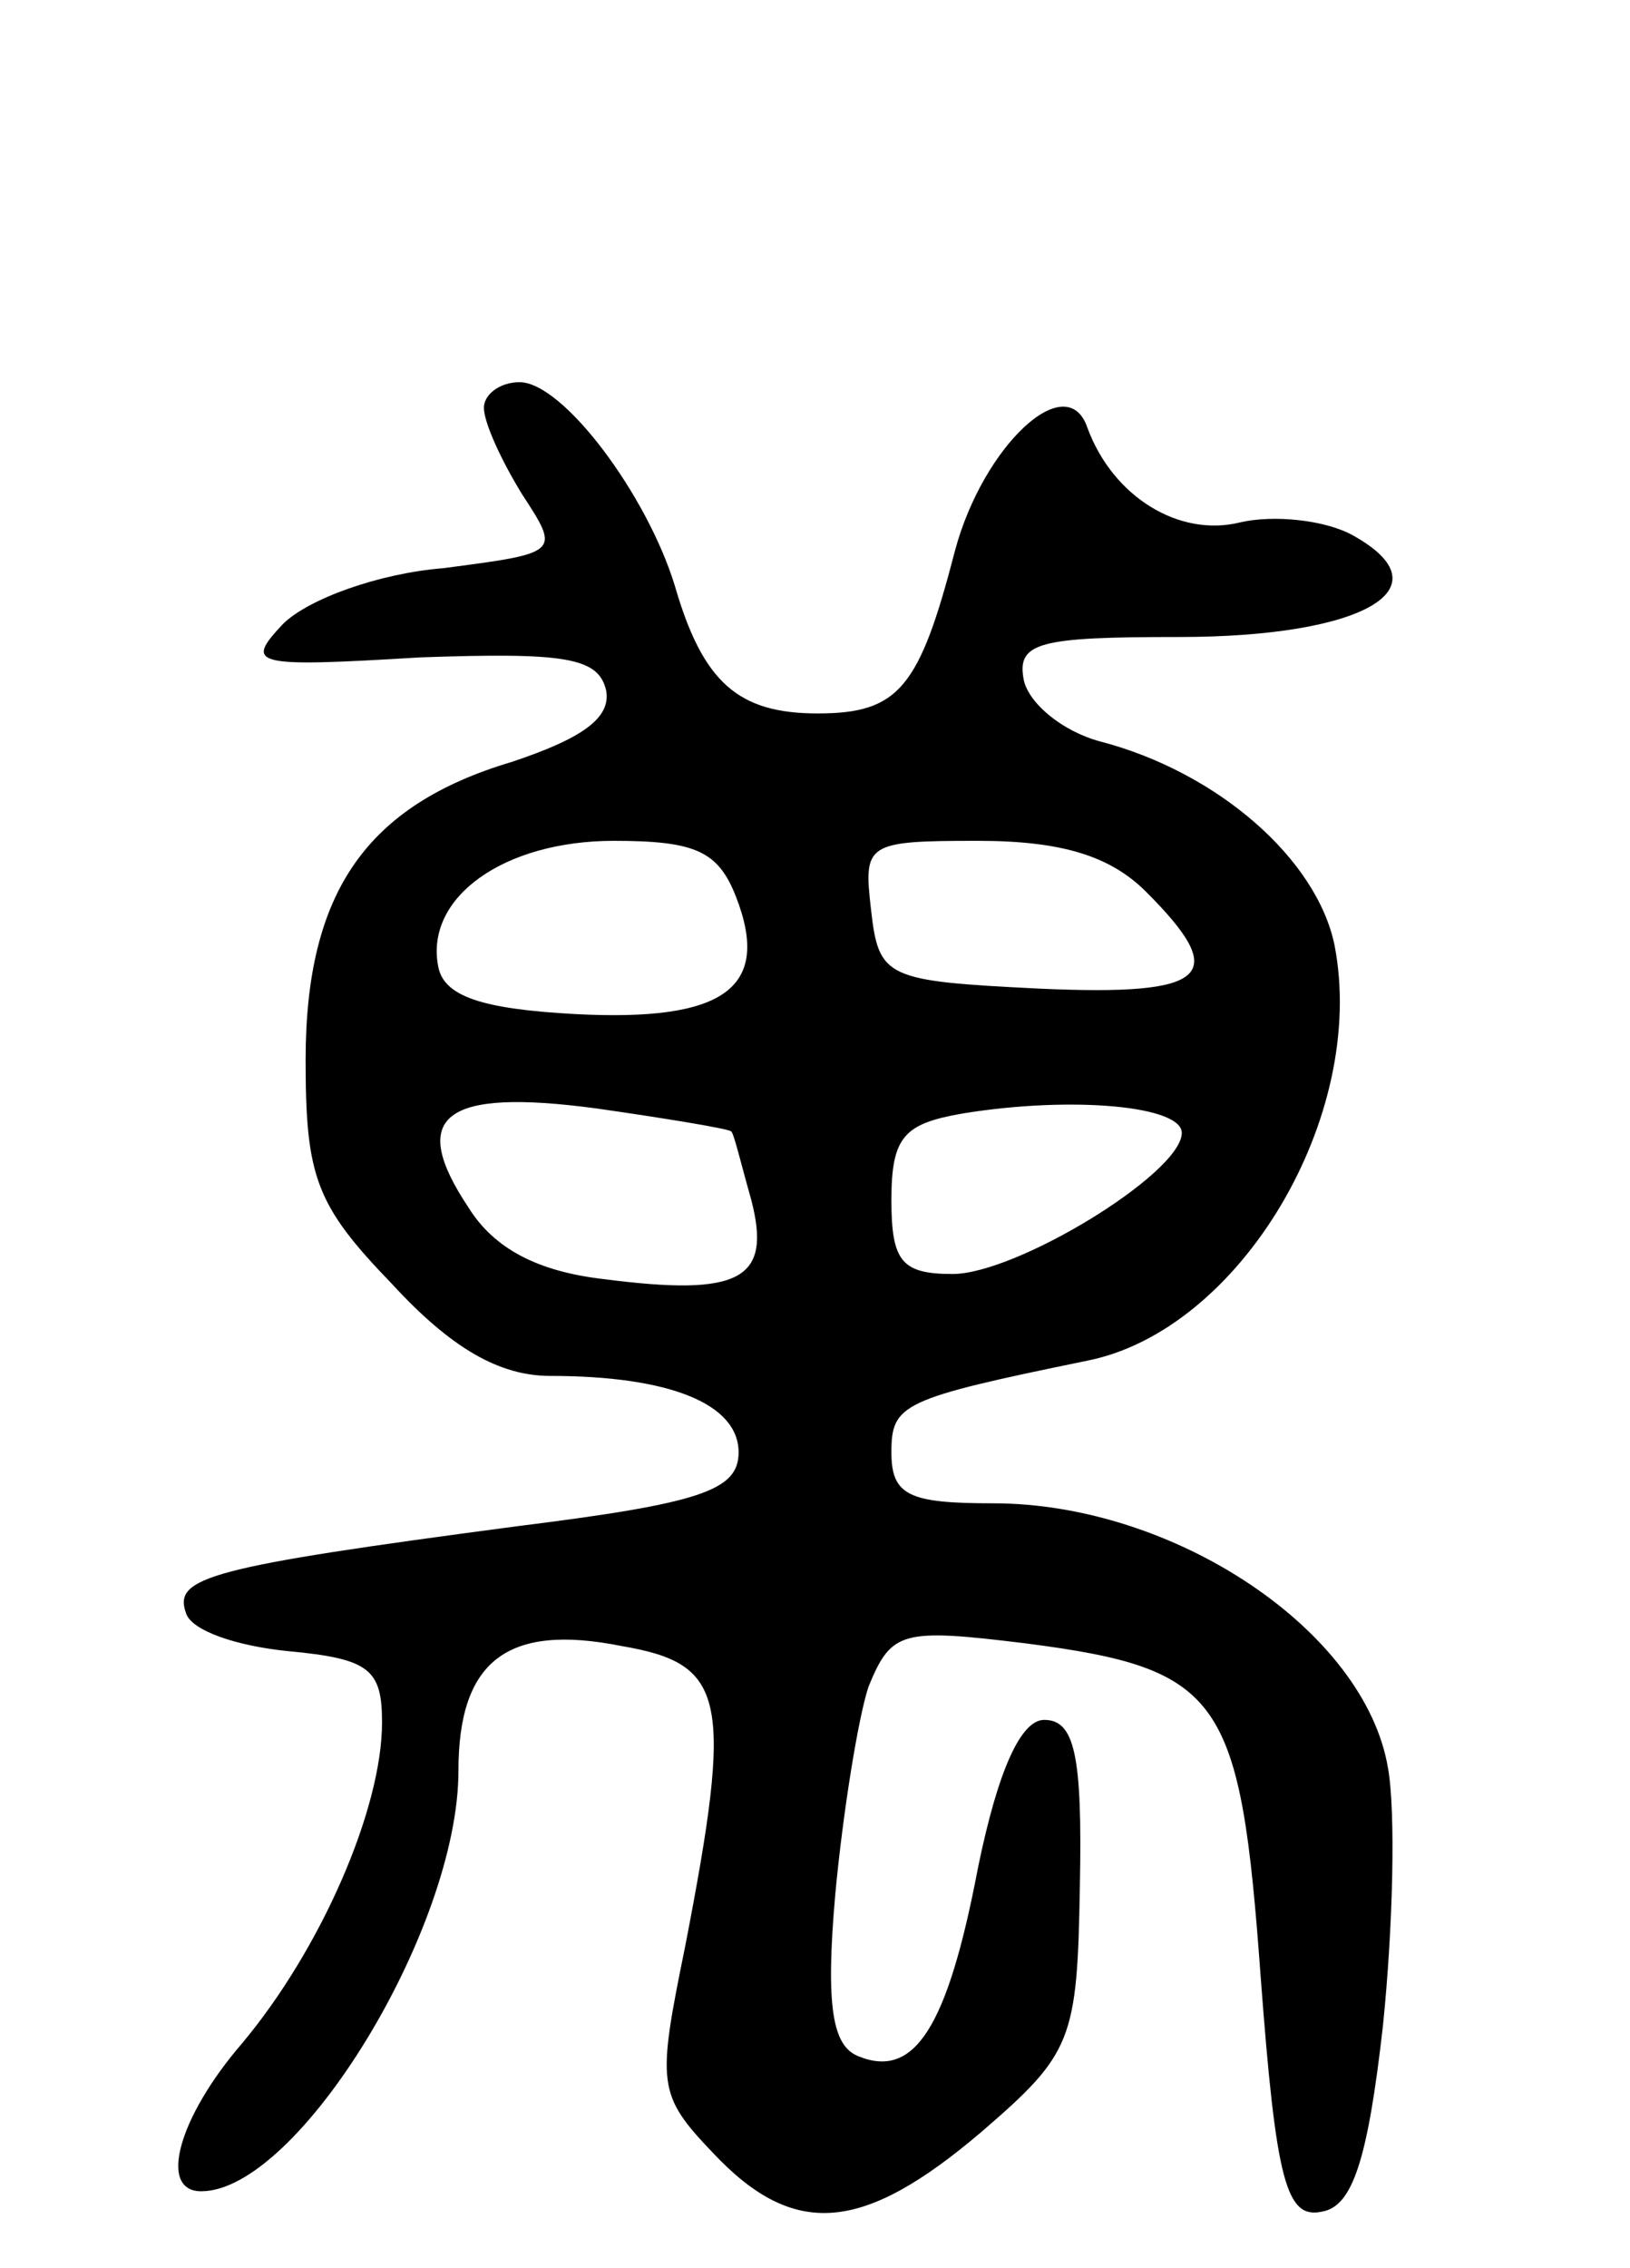
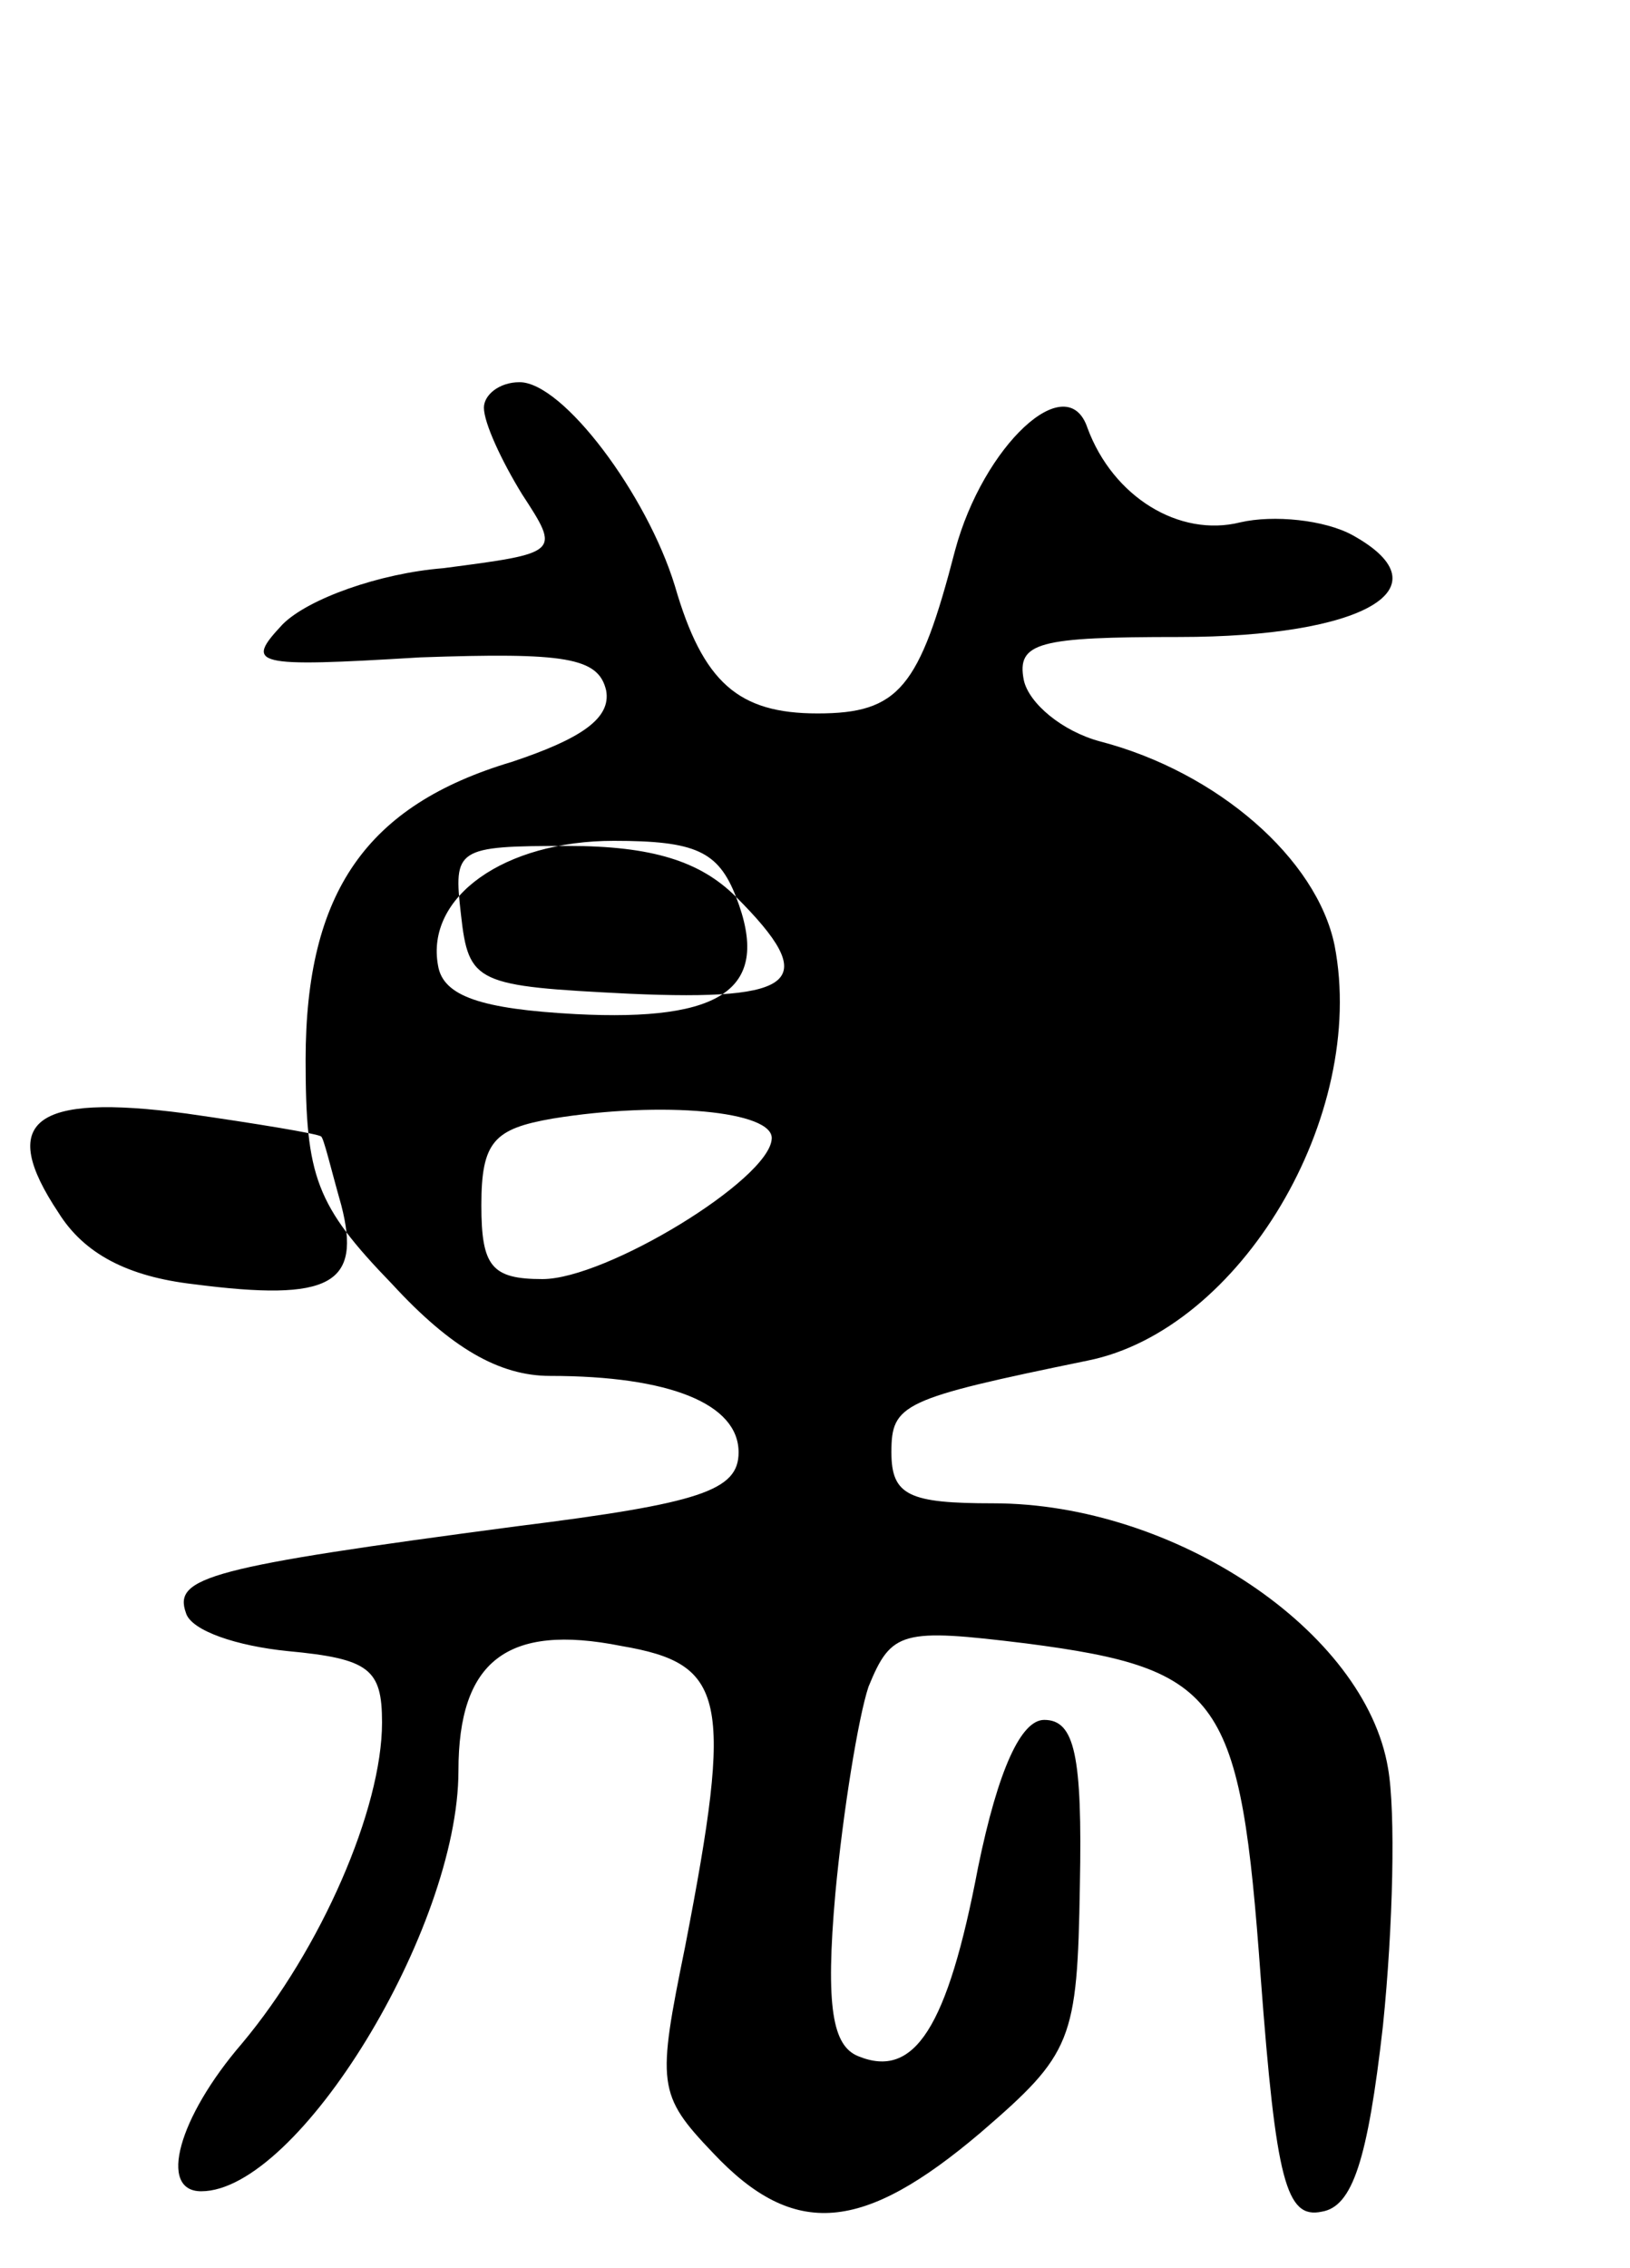
<svg xmlns="http://www.w3.org/2000/svg" version="1.0" width="64" height="89" viewBox="0 0 64 89">
  <g transform="translate(0,89) scale(0.1,-0.1)">
-     <path d="M190 730 c0 -6 7 -21 15 -34 15 -23 15 -23 -31 -29 -25 -2 -53 -12 -63 -22 -15 -16 -12 -17 54 -13 57 2 70 0 73 -13 2 -11 -10 -19 -37 -28 -57 -17 -81 -51 -81 -117 0 -46 4 -57 34 -88 23 -25 42 -36 62 -36 47 0 74 -11 74 -30 0 -15 -15 -20 -87 -29 -121 -16 -135 -20 -130 -34 2 -7 20 -13 40 -15 32 -3 37 -7 37 -28 0 -34 -24 -89 -55 -126 -25 -29 -33 -58 -16 -58 38 0 101 103 101 165 0 43 19 58 64 49 41 -7 44 -20 25 -118 -11 -54 -11 -58 11 -81 32 -34 59 -31 105 8 36 31 38 36 39 97 1 51 -2 65 -14 65 -9 0 -18 -19 -26 -58 -12 -63 -25 -83 -47 -74 -10 4 -13 19 -9 64 3 32 9 69 13 81 9 22 13 23 62 17 77 -10 84 -21 92 -131 6 -80 10 -95 24 -92 12 2 18 20 24 73 4 39 5 84 2 101 -9 54 -84 104 -155 104 -33 0 -40 3 -40 20 0 19 4 21 77 36 60 12 110 96 97 163 -7 34 -46 68 -92 80 -15 4 -28 15 -30 24 -3 15 6 17 61 17 72 0 106 19 68 40 -11 6 -31 8 -44 5 -24 -6 -50 10 -60 37 -8 24 -41 -7 -52 -48 -14 -54 -22 -64 -54 -64 -31 0 -45 12 -56 50 -11 36 -44 80 -61 80 -8 0 -14 -5 -14 -10z m99 -192 c14 -36 -5 -49 -63 -46 -37 2 -52 7 -54 19 -5 27 26 49 69 49 32 0 41 -4 48 -22z m161 2 c33 -33 25 -41 -42 -38 -60 3 -63 4 -66 31 -3 26 -2 27 42 27 33 0 52 -6 66 -20z m-163 -94 c1 0 4 -13 8 -27 8 -31 -4 -38 -58 -31 -26 3 -43 12 -53 28 -24 36 -10 47 50 39 28 -4 52 -8 53 -9z m177 -1 c-1 -16 -65 -55 -90 -55 -20 0 -24 5 -24 29 0 25 5 30 28 34 43 7 87 3 86 -8z" />
+     <path d="M190 730 c0 -6 7 -21 15 -34 15 -23 15 -23 -31 -29 -25 -2 -53 -12 -63 -22 -15 -16 -12 -17 54 -13 57 2 70 0 73 -13 2 -11 -10 -19 -37 -28 -57 -17 -81 -51 -81 -117 0 -46 4 -57 34 -88 23 -25 42 -36 62 -36 47 0 74 -11 74 -30 0 -15 -15 -20 -87 -29 -121 -16 -135 -20 -130 -34 2 -7 20 -13 40 -15 32 -3 37 -7 37 -28 0 -34 -24 -89 -55 -126 -25 -29 -33 -58 -16 -58 38 0 101 103 101 165 0 43 19 58 64 49 41 -7 44 -20 25 -118 -11 -54 -11 -58 11 -81 32 -34 59 -31 105 8 36 31 38 36 39 97 1 51 -2 65 -14 65 -9 0 -18 -19 -26 -58 -12 -63 -25 -83 -47 -74 -10 4 -13 19 -9 64 3 32 9 69 13 81 9 22 13 23 62 17 77 -10 84 -21 92 -131 6 -80 10 -95 24 -92 12 2 18 20 24 73 4 39 5 84 2 101 -9 54 -84 104 -155 104 -33 0 -40 3 -40 20 0 19 4 21 77 36 60 12 110 96 97 163 -7 34 -46 68 -92 80 -15 4 -28 15 -30 24 -3 15 6 17 61 17 72 0 106 19 68 40 -11 6 -31 8 -44 5 -24 -6 -50 10 -60 37 -8 24 -41 -7 -52 -48 -14 -54 -22 -64 -54 -64 -31 0 -45 12 -56 50 -11 36 -44 80 -61 80 -8 0 -14 -5 -14 -10z m99 -192 c14 -36 -5 -49 -63 -46 -37 2 -52 7 -54 19 -5 27 26 49 69 49 32 0 41 -4 48 -22z c33 -33 25 -41 -42 -38 -60 3 -63 4 -66 31 -3 26 -2 27 42 27 33 0 52 -6 66 -20z m-163 -94 c1 0 4 -13 8 -27 8 -31 -4 -38 -58 -31 -26 3 -43 12 -53 28 -24 36 -10 47 50 39 28 -4 52 -8 53 -9z m177 -1 c-1 -16 -65 -55 -90 -55 -20 0 -24 5 -24 29 0 25 5 30 28 34 43 7 87 3 86 -8z" />
  </g>
</svg>